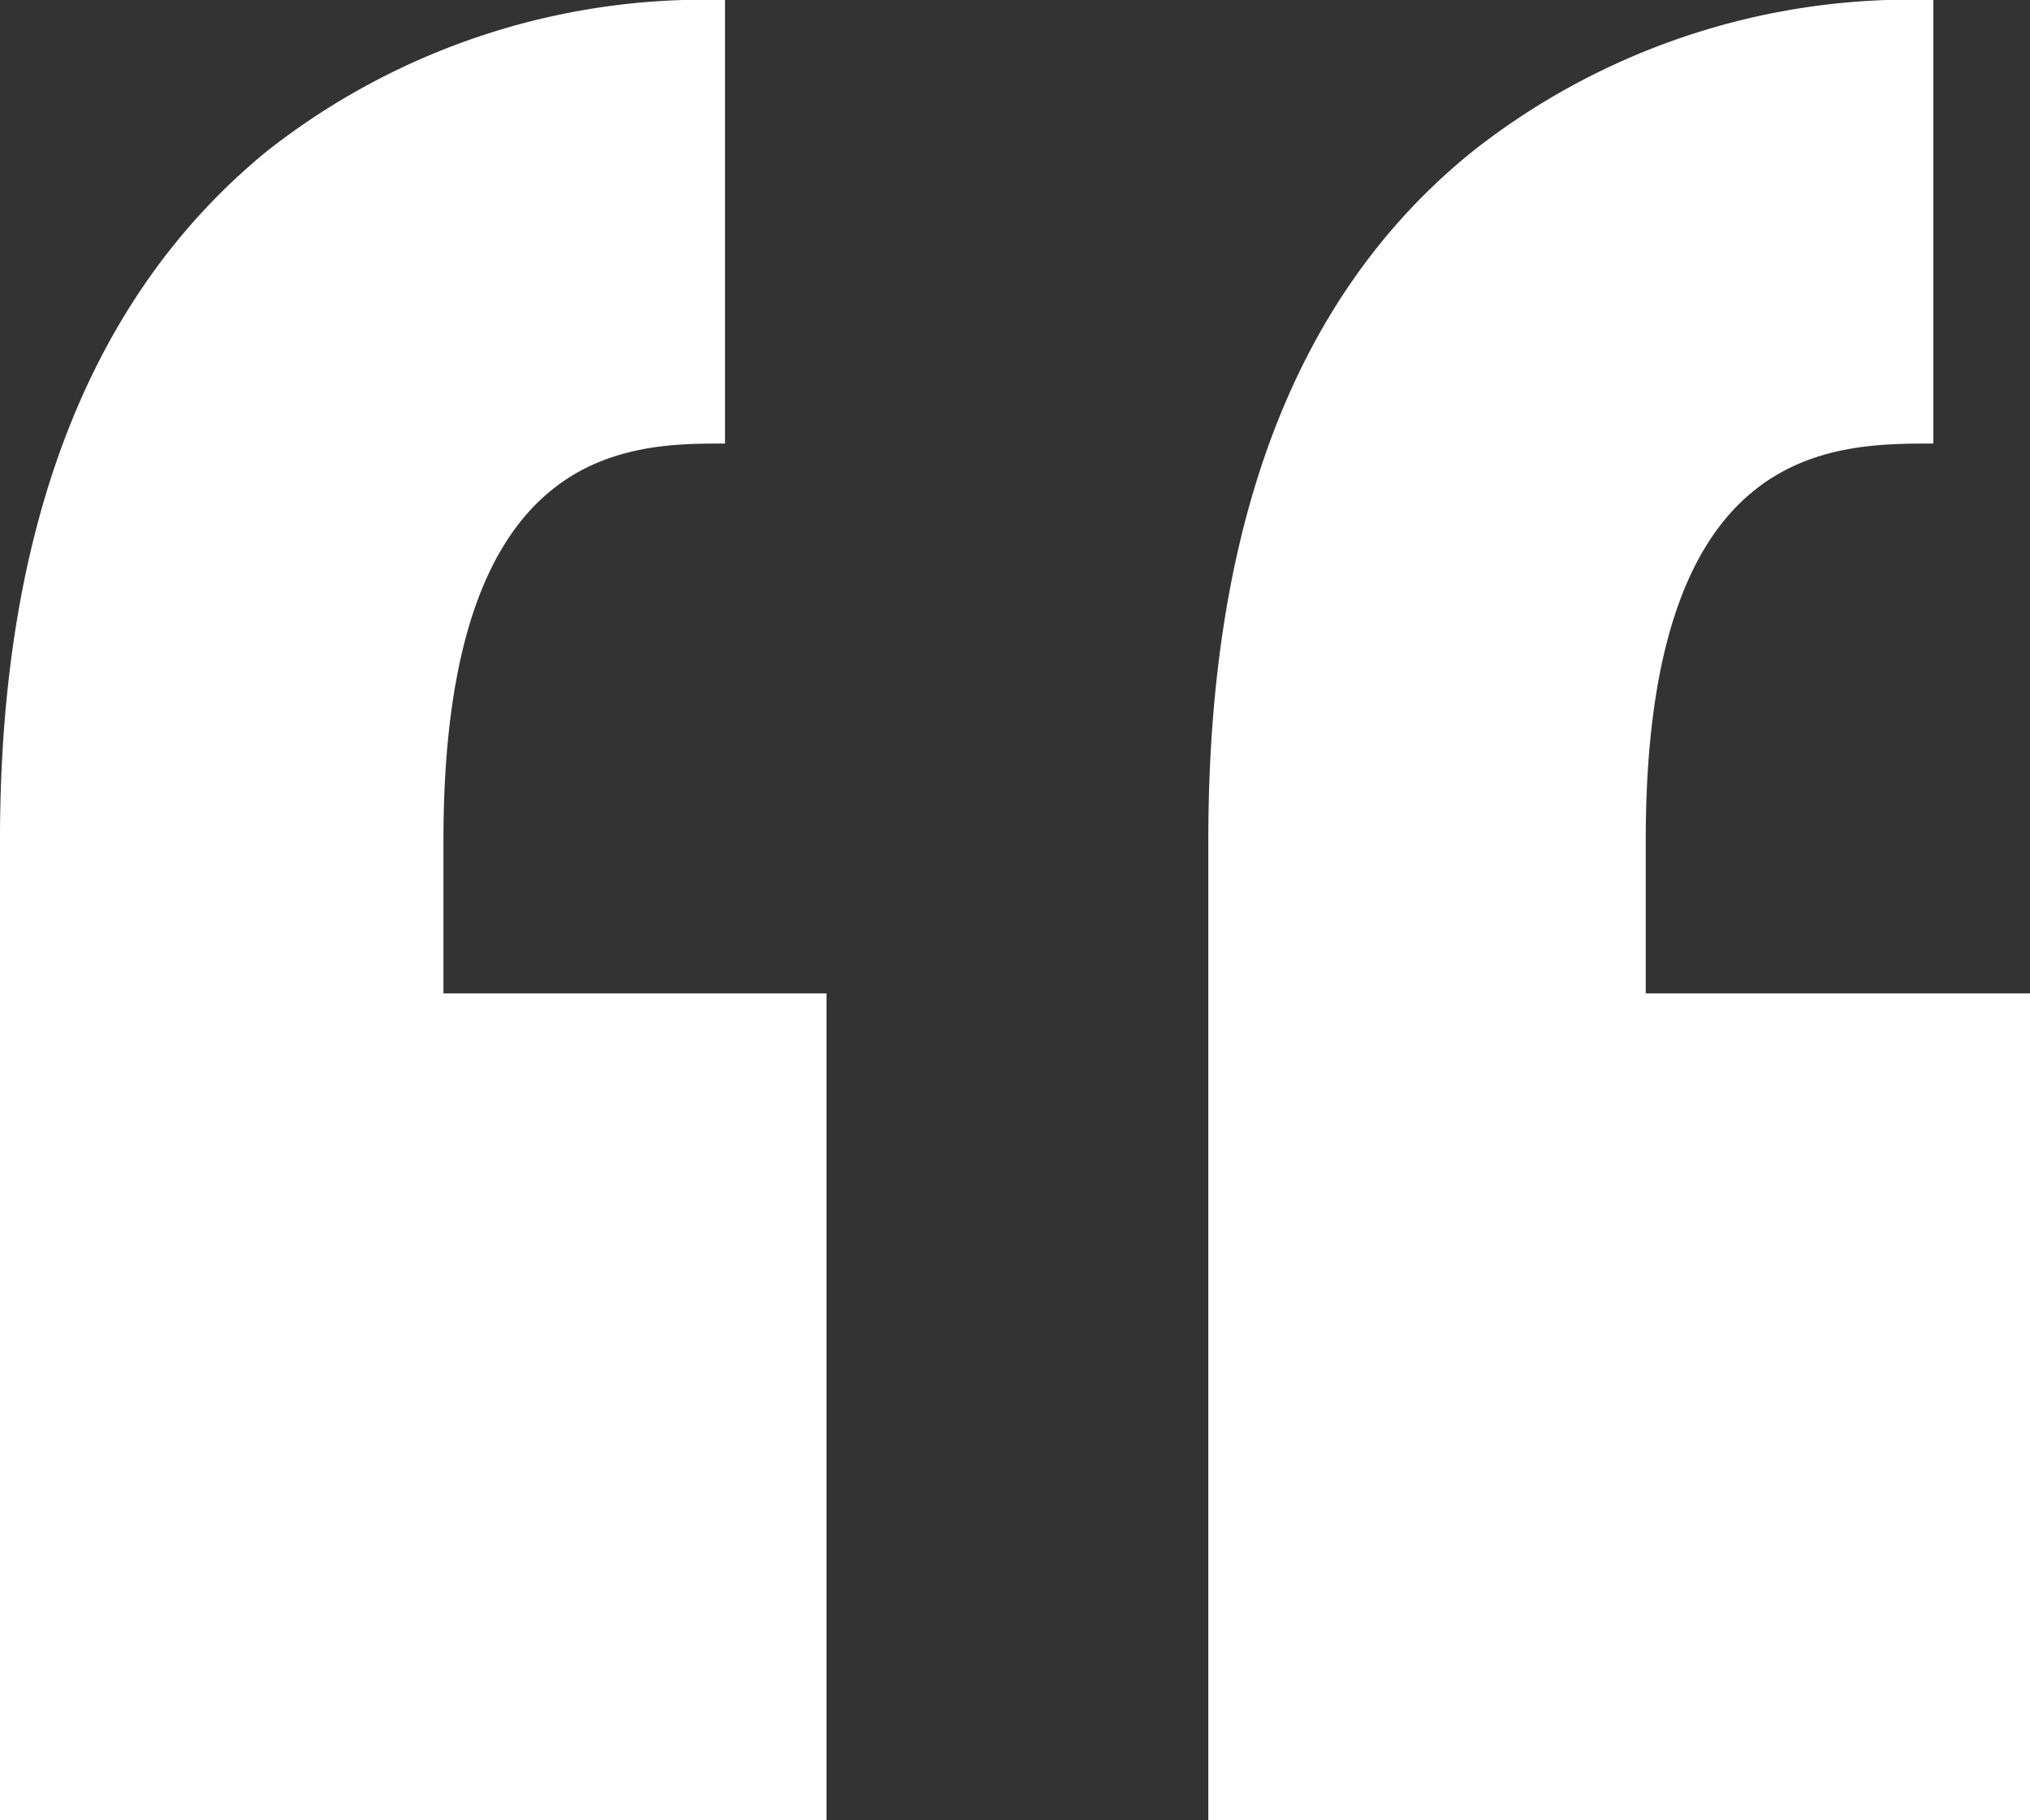
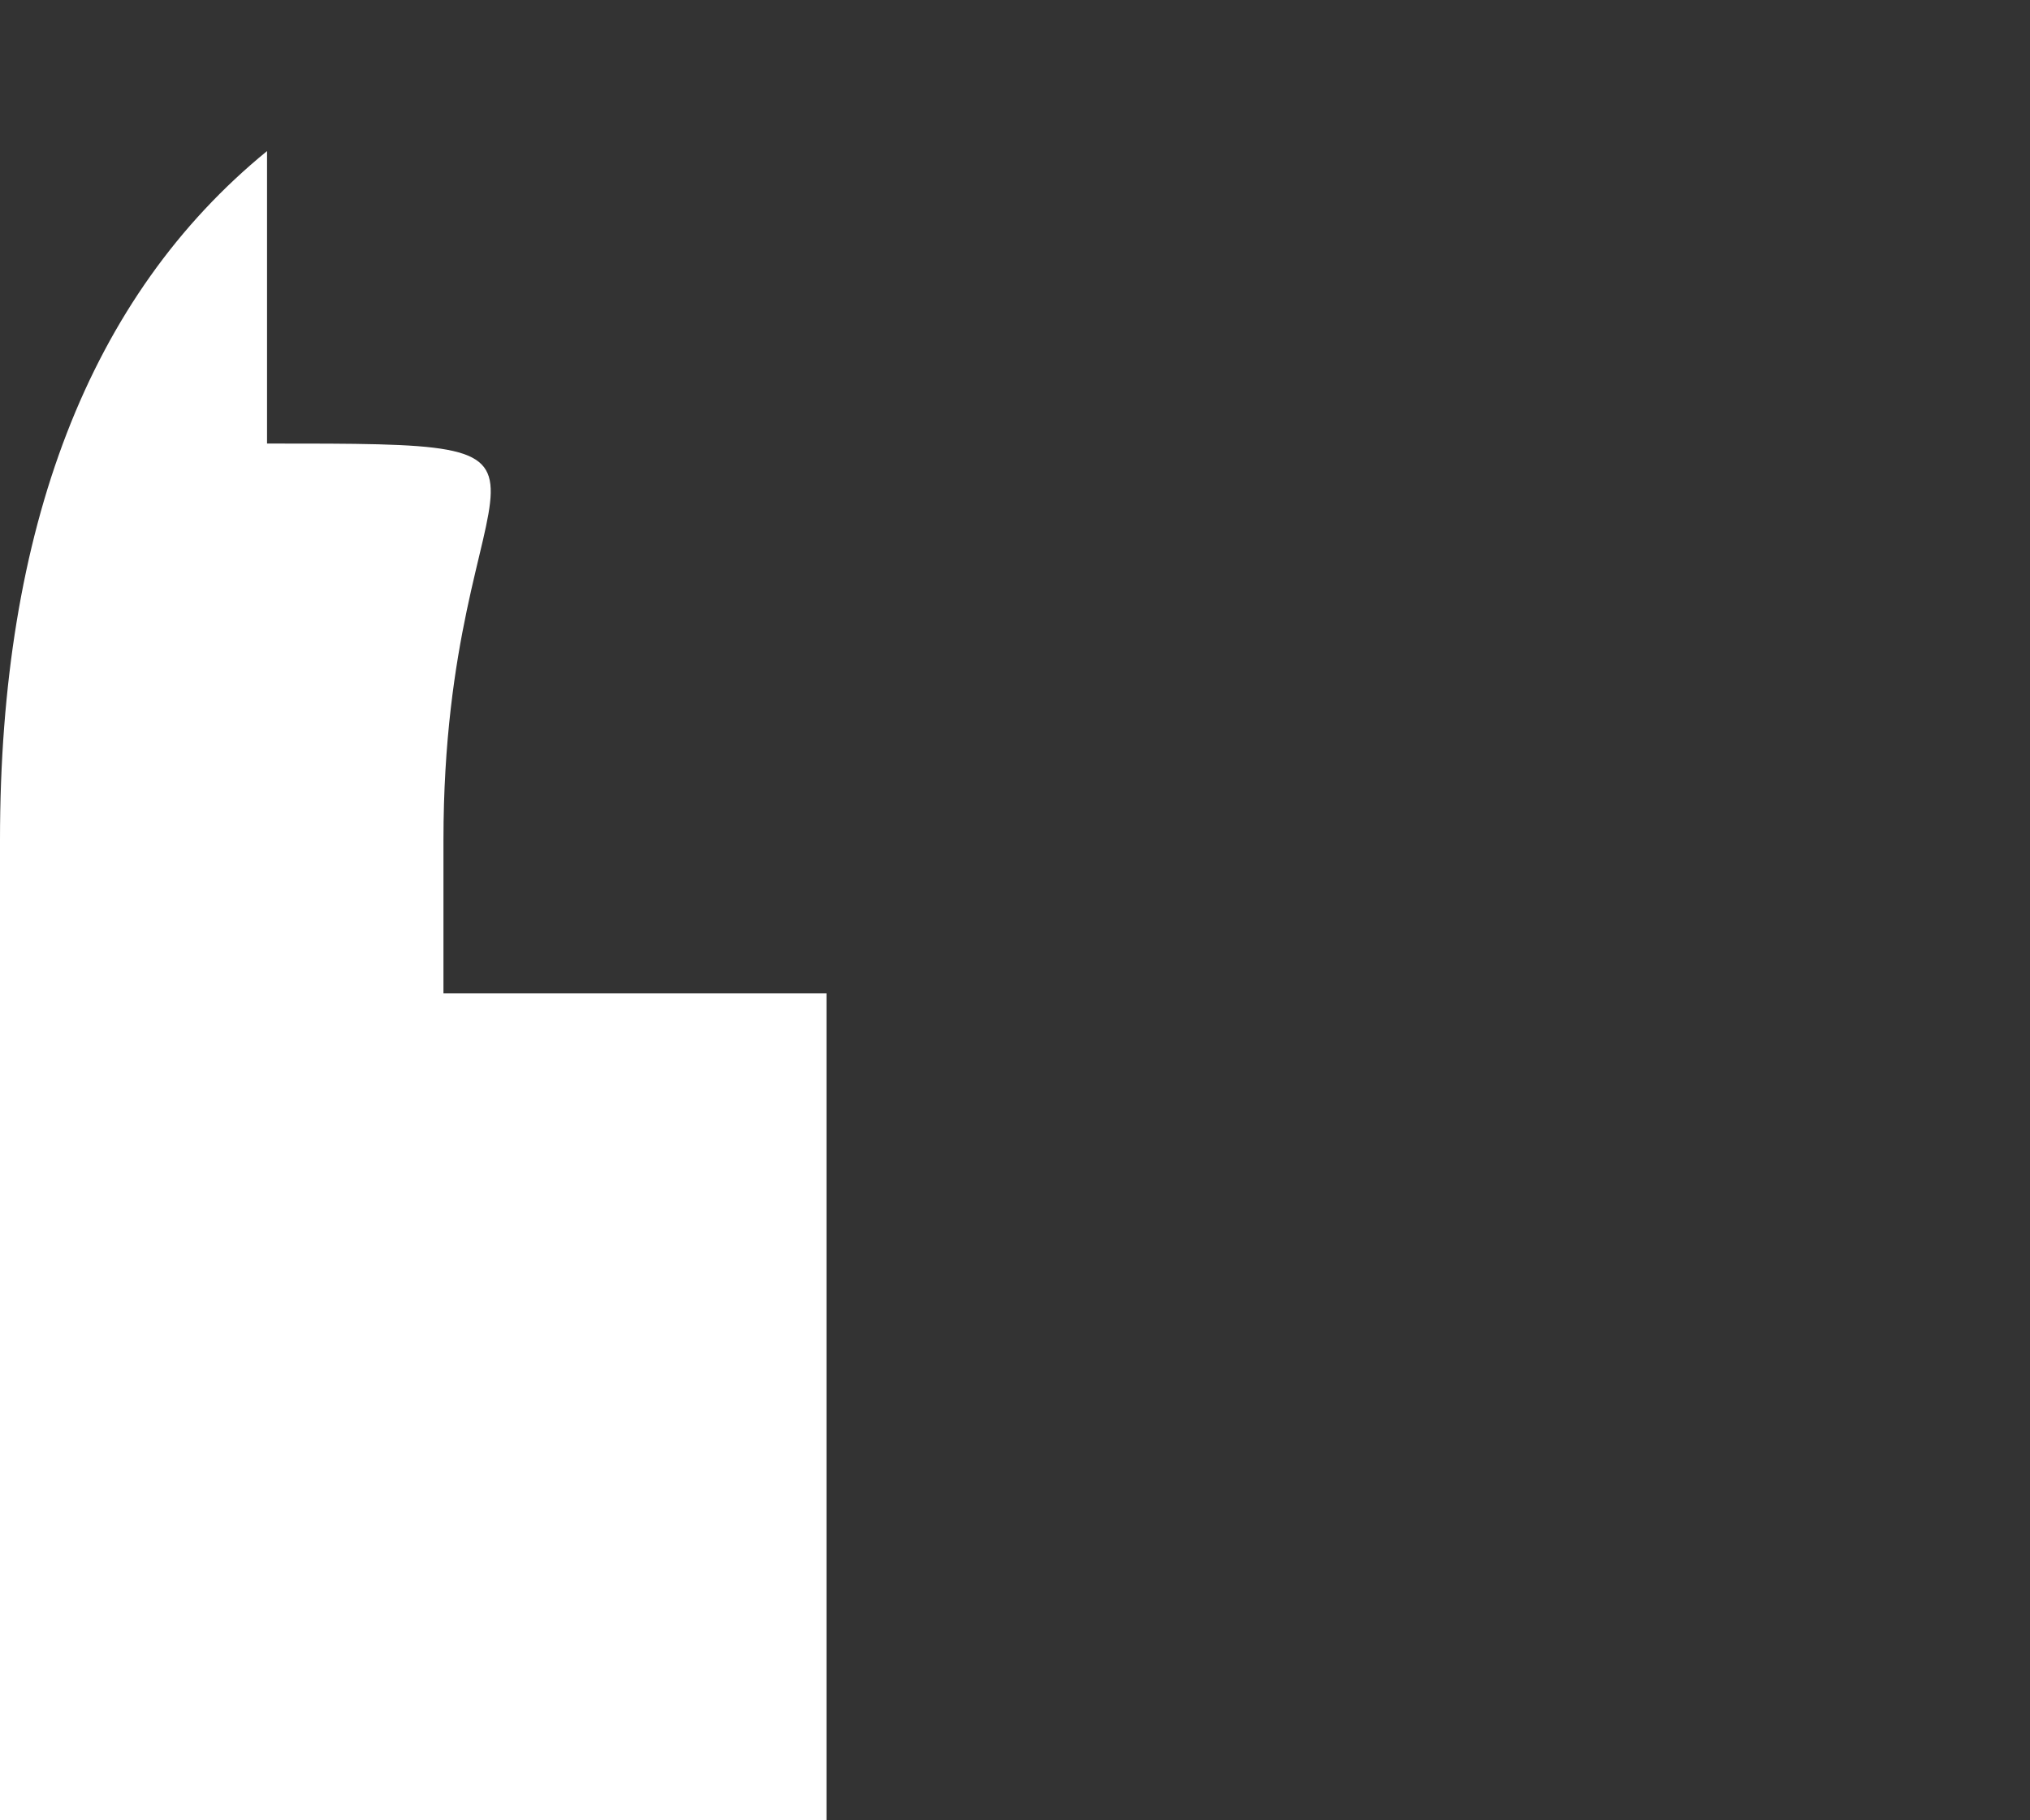
<svg xmlns="http://www.w3.org/2000/svg" width="16.8" height="15.06" viewBox="0 0 16.8 15.06">
  <rect x="0" y="0" width="16.8" height="15.06" fill="#333333" stroke="none" />
  <defs>
    <style>.cls-1{fill:#fff;}</style>
  </defs>
  <title>Asset 23</title>
  <g id="Layer_2" data-name="Layer 2">
    <g id="Layer_1-2" data-name="Layer 1">
-       <path class="cls-1" d="M3.67,6.95V8.22H6.84v6.84H0V8.22H0V6.95c0-2.58.74-4.5,2.21-5.7A5.85,5.85,0,0,1,6,0V3.67C5.2,3.67,3.67,3.67,3.67,6.95Z" />
-       <path class="cls-1" d="M16,3.67V0a5.85,5.85,0,0,0-3.81,1.25C10.7,2.45,10,4.37,10,6.95V8.22h0v6.84H16.8V8.22H13.62V6.95C13.62,3.67,15.15,3.67,16,3.67Z" />
+       <path class="cls-1" d="M3.67,6.95V8.22H6.84v6.84H0V8.22H0V6.95c0-2.58.74-4.5,2.21-5.7V3.67C5.2,3.67,3.67,3.67,3.67,6.95Z" />
    </g>
  </g>
</svg>